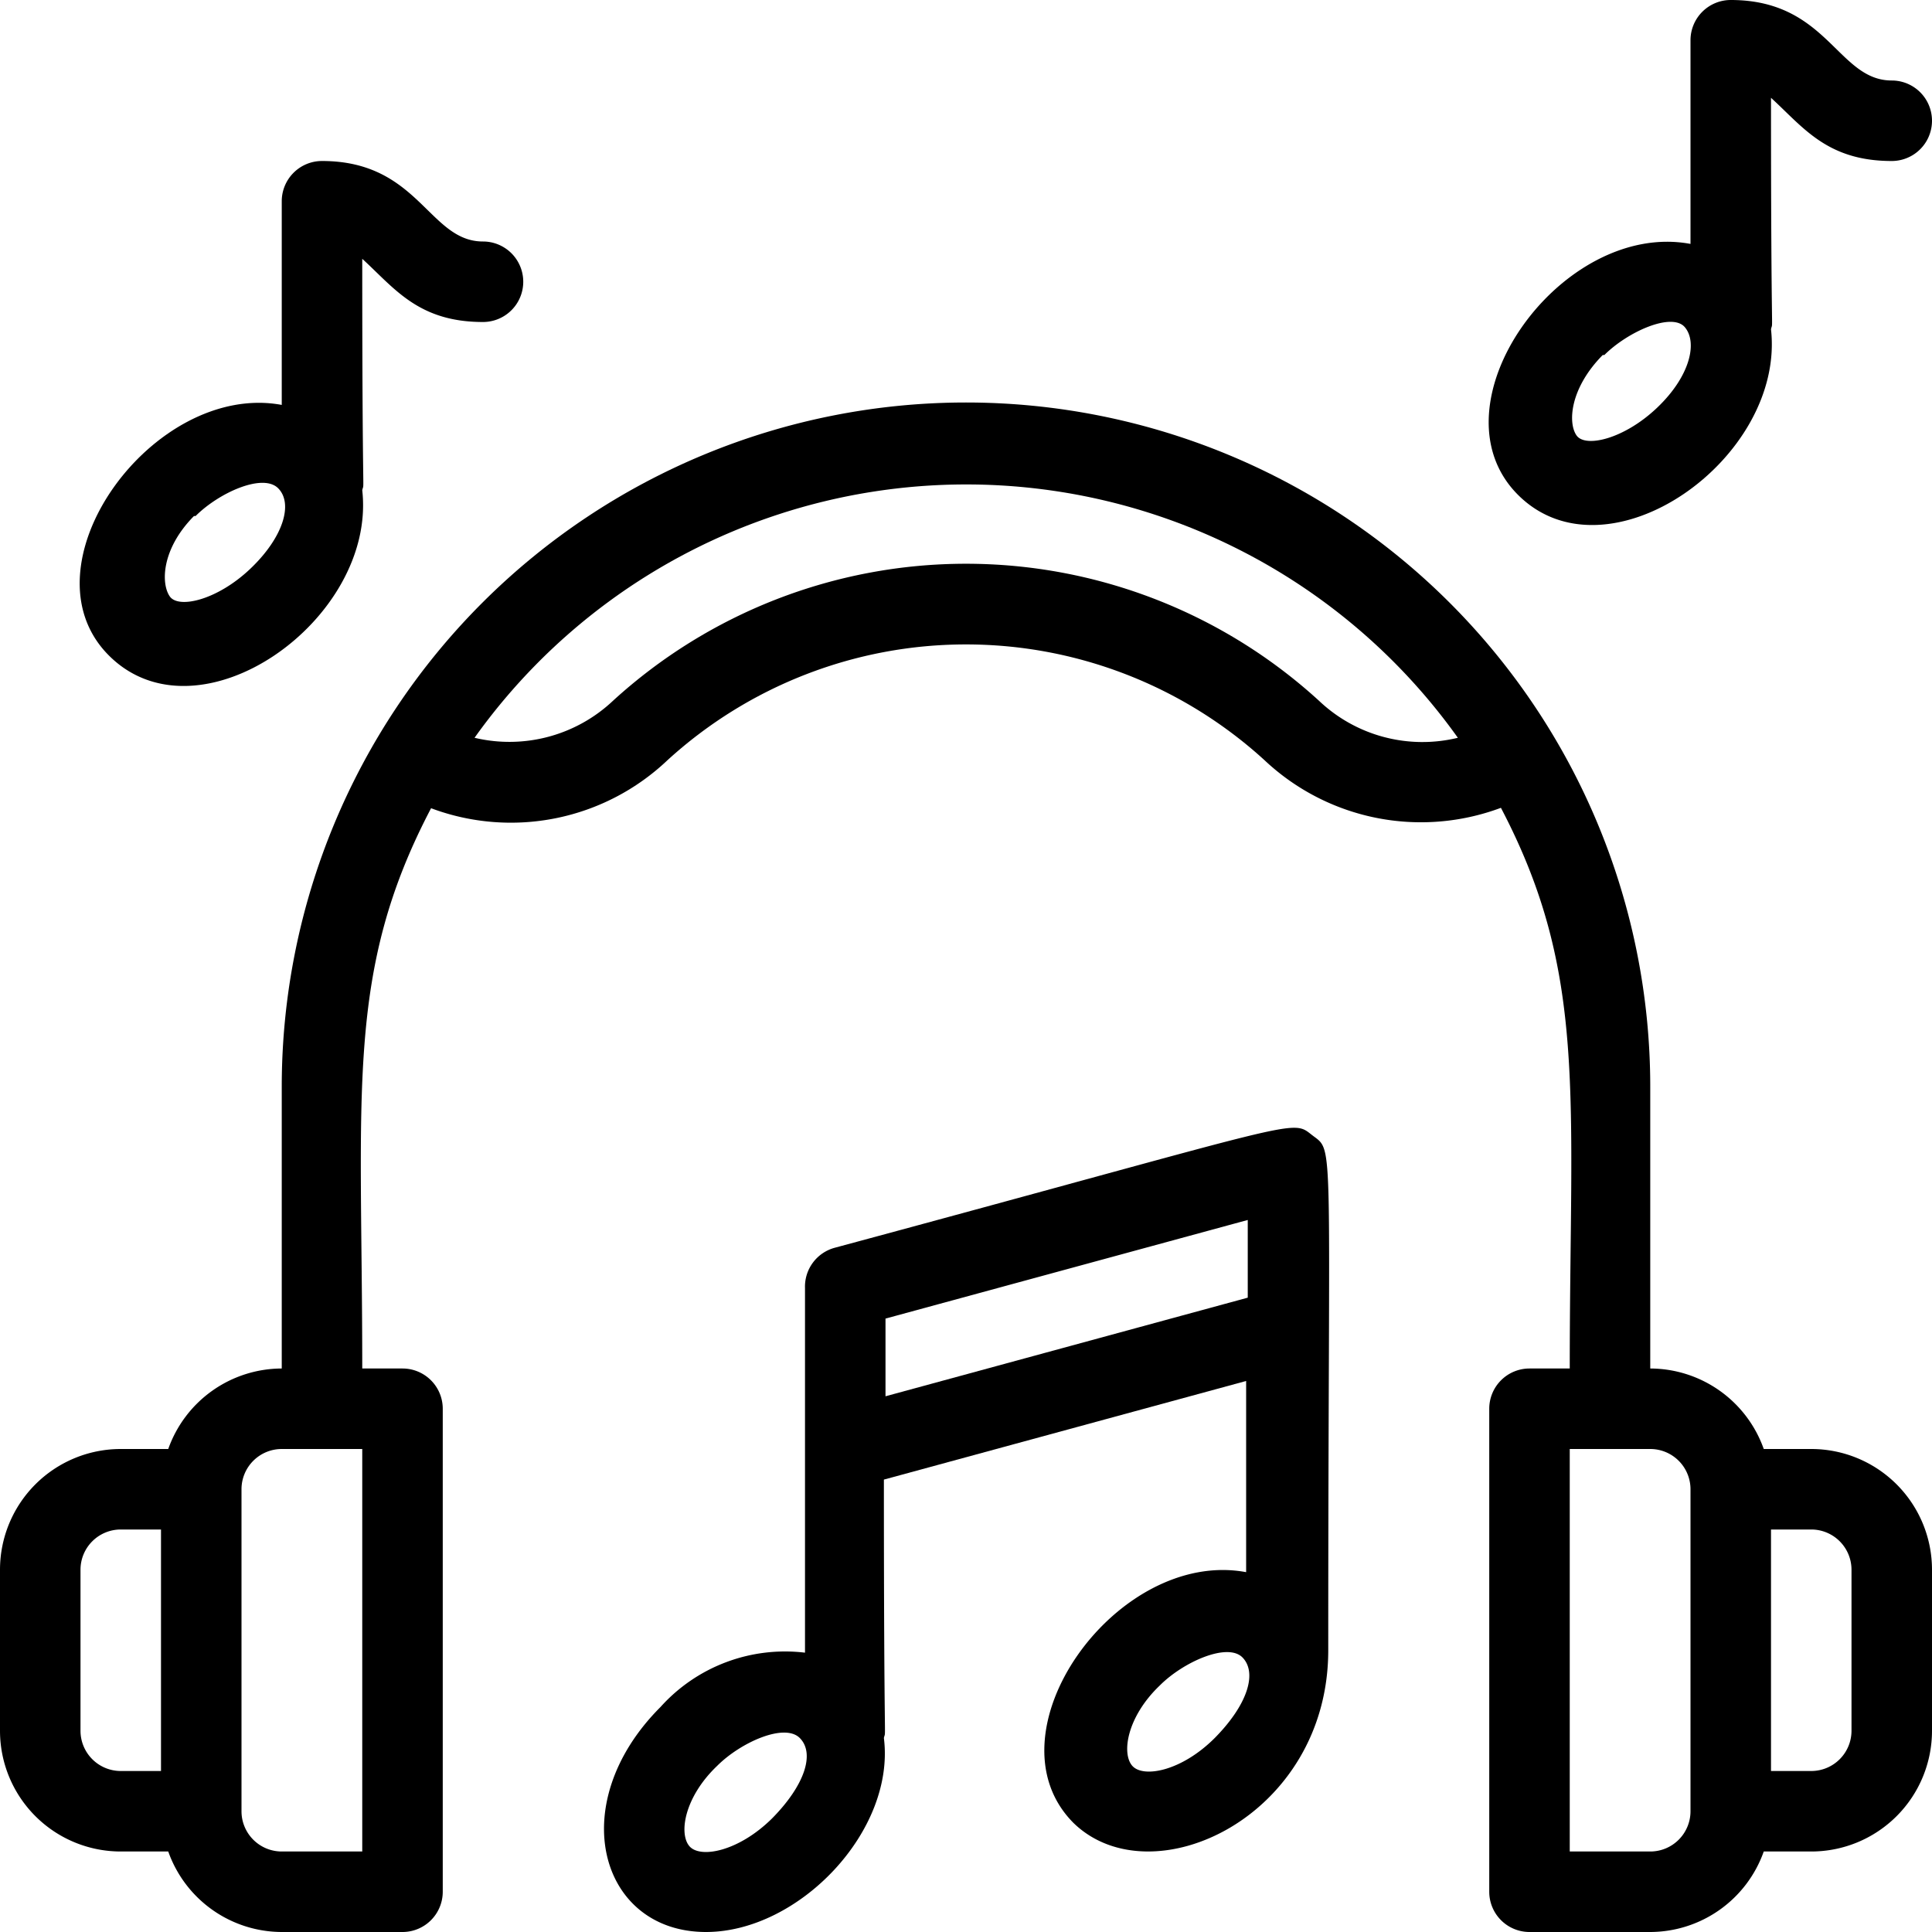
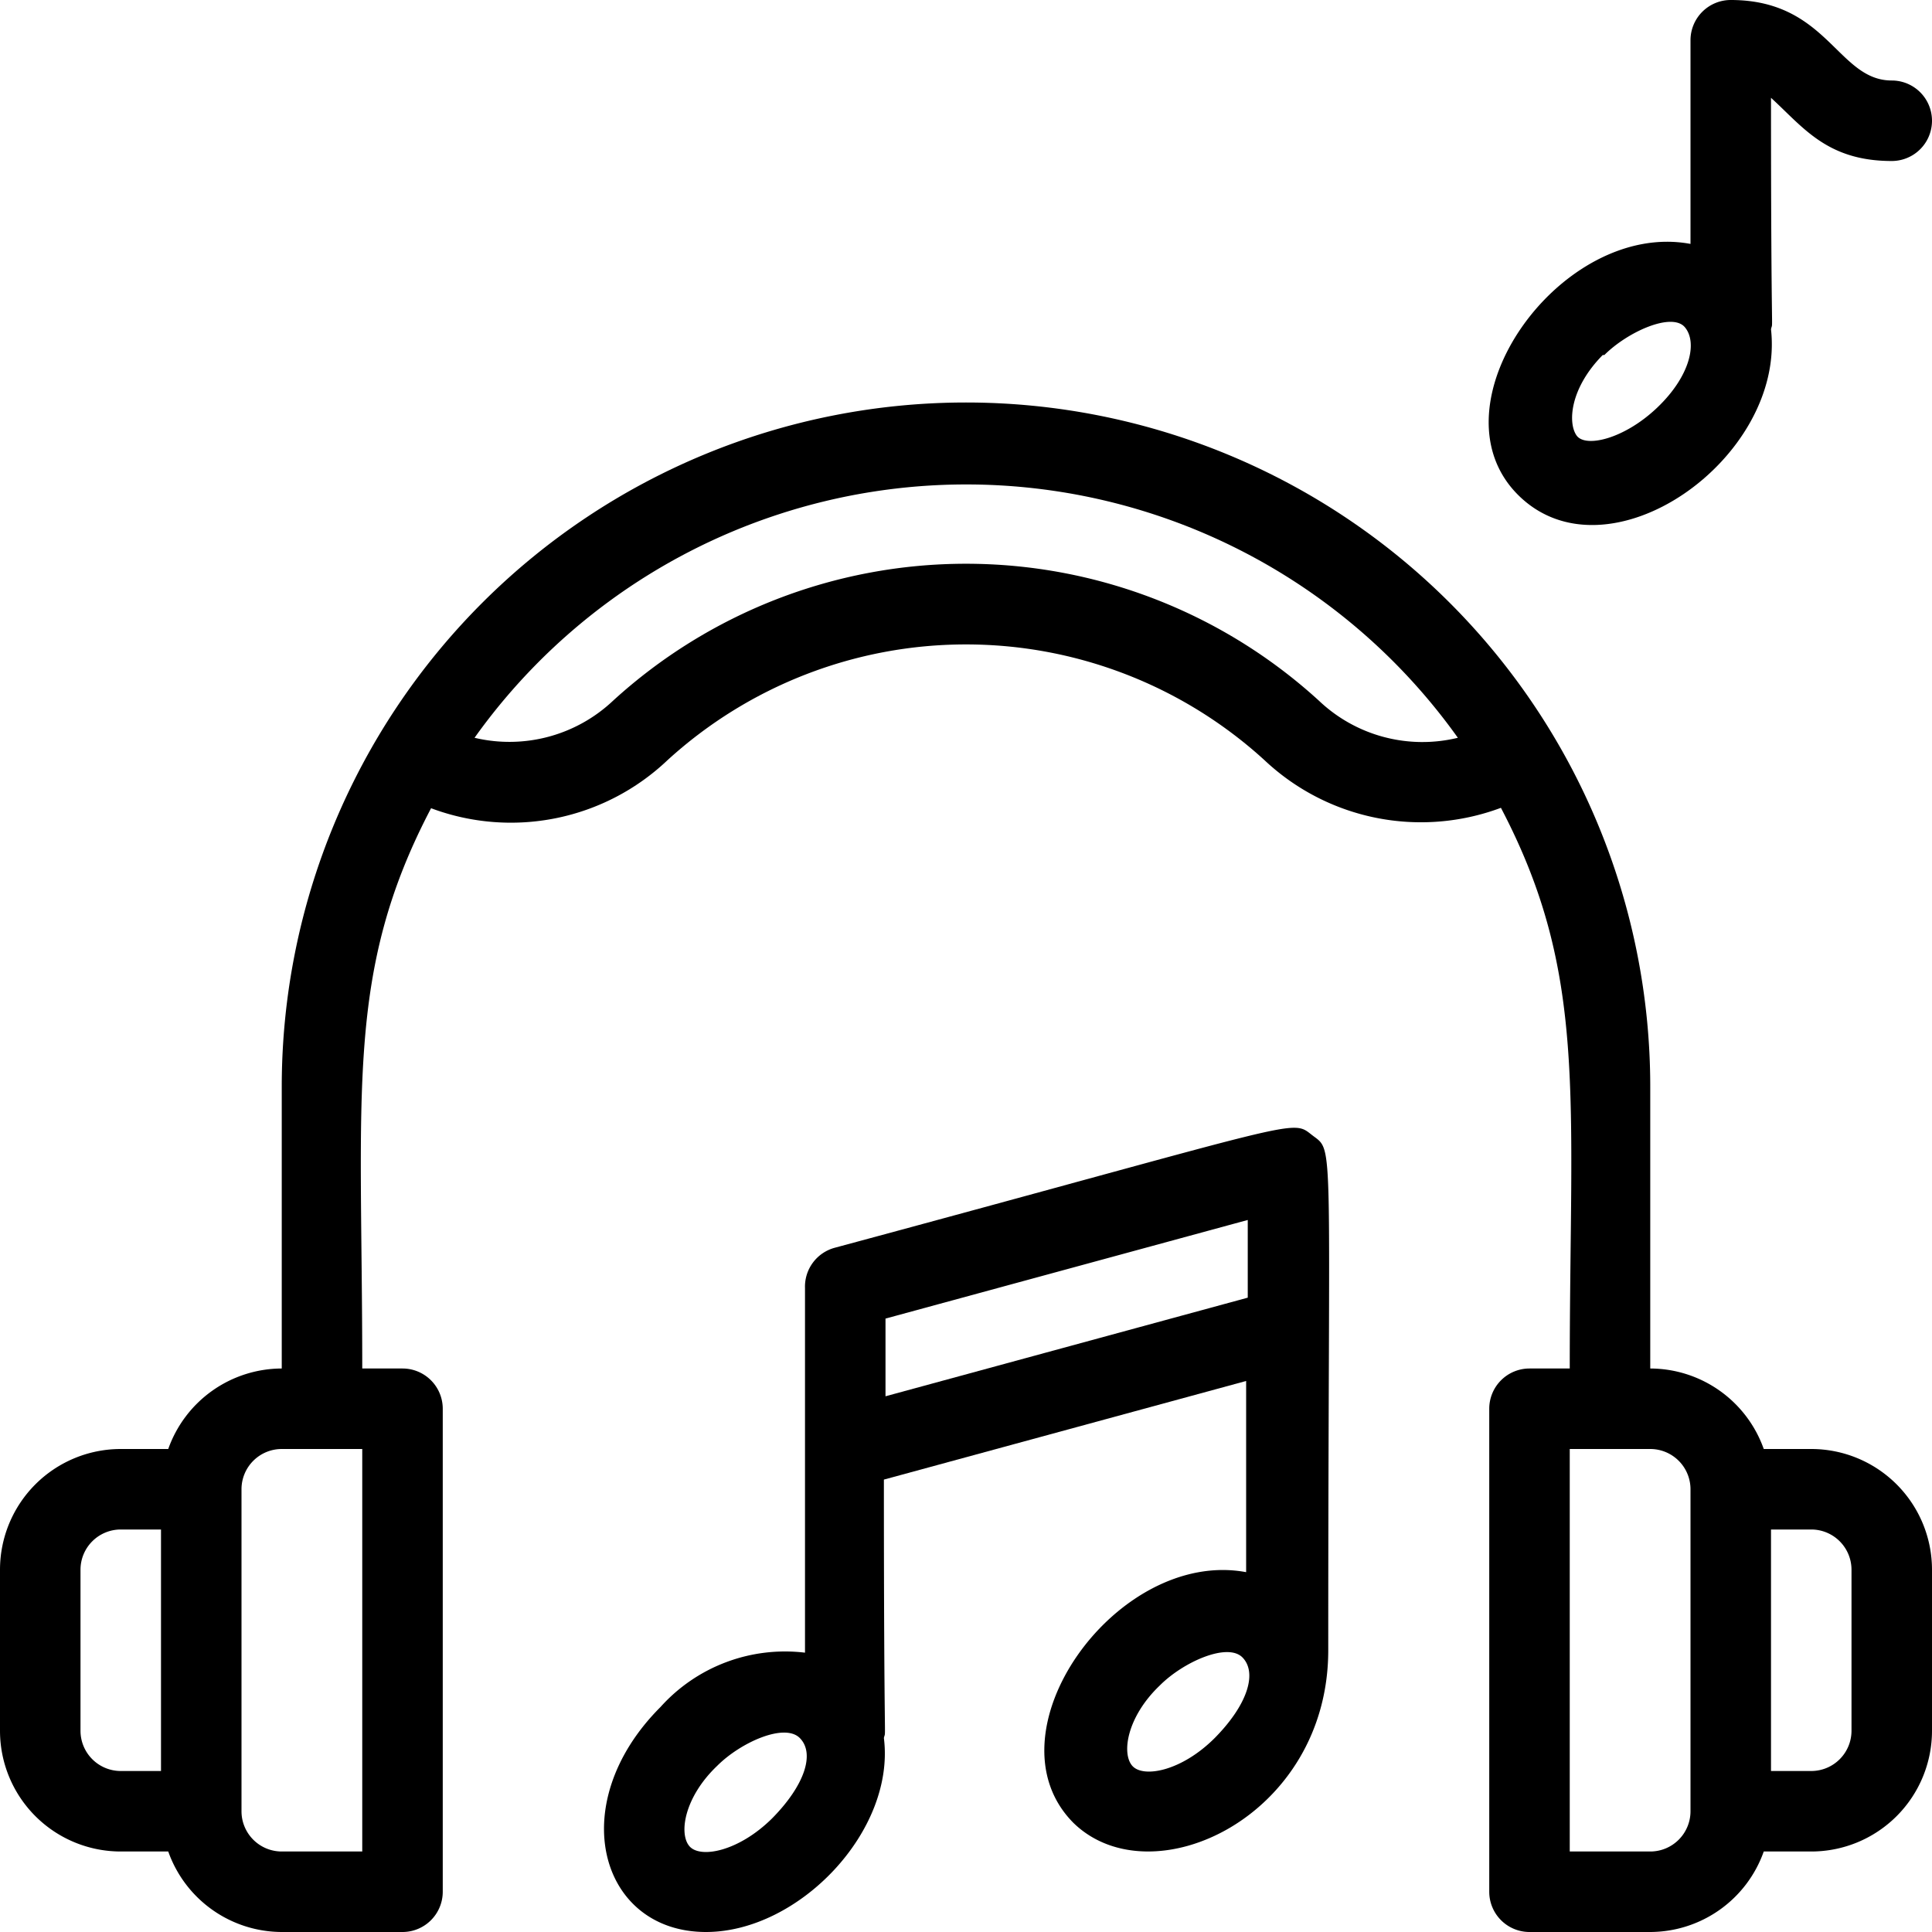
<svg xmlns="http://www.w3.org/2000/svg" viewBox="0 0 48 48">
  <title>Listening to music</title>
  <g id="Listening_to_music" data-name="Listening to music">
    <path d="M45,36H43.82A3,3,0,0,0,41,34V27A17,17,0,0,0,7,27v7a3,3,0,0,0-2.82,2H3a3,3,0,0,0-3,3v4a3,3,0,0,0,3,3H4.18A3,3,0,0,0,7,48h3a1,1,0,0,0,1-1V35a1,1,0,0,0-1-1H9c0-6.9-.43-9.84,1.71-13.92a5.65,5.65,0,0,0,5.87-1.19,11,11,0,0,1,14.84,0,5.67,5.67,0,0,0,5.87,1.18C39.45,24.19,39,27.22,39,34H38a1,1,0,0,0-1,1V47a1,1,0,0,0,1,1h3a3,3,0,0,0,2.82-2H45a3,3,0,0,0,3-3V39A3,3,0,0,0,45,36ZM2,43V39a1,1,0,0,1,1-1H4v6H3A1,1,0,0,1,2,43Zm7,3H7a1,1,0,0,1-1-1V37a1,1,0,0,1,1-1H9ZM32.77,17.41a13,13,0,0,0-17.54,0,3.75,3.75,0,0,1-3.44.92,15,15,0,0,1,24.43,0A3.73,3.73,0,0,1,32.77,17.41ZM41,46H39V36h2a1,1,0,0,1,1,1v8A1,1,0,0,1,41,46Zm5-3a1,1,0,0,1-1,1H44V38h1a1,1,0,0,1,1,1Z" />
-     <path d="M9,12.18c.06-.28,0,.7,0-5.75C9.8,7.16,10.39,8,12,8a1,1,0,0,0,0-2c-1.35,0-1.59-2-4-2A1,1,0,0,0,7,5v5.06c-3.19-.59-6.53,4-4.29,6.23S9.36,15.39,9,12.18Zm-4.14.64c.58-.58,1.67-1.07,2.05-.69s.13,1.22-.69,2-1.78,1-2,.69S4,13.65,4.82,12.82Z" />
    <path d="M20.74,31A1,1,0,0,0,20,32v9.06a4.16,4.16,0,0,0-3.59,1.35C14,44.82,14.9,48,17.54,48c2.31,0,4.71-2.51,4.42-4.82.06-.28,0,.75,0-6.42l9-2.45v4.75c-3.21-.6-6.51,4-4.29,6.23C28.61,47.18,33,45.14,33,41c0-12.91.16-12.37-.39-12.79S32.57,27.81,20.74,31ZM19.18,45.18c-.83.82-1.78,1-2.05.69s-.13-1.22.69-2c.58-.58,1.67-1.07,2.05-.69S20,44.35,19.18,45.18ZM22,34.69V32.76l9-2.45v1.93Zm8.18,8.49c-.83.83-1.78,1-2.05.69s-.13-1.22.69-2c.58-.58,1.68-1.07,2.05-.69S31,42.35,30.18,43.18Z" />
    <path d="M44,8.18c.06-.28,0,.7,0-5.75C44.8,3.16,45.39,4,47,4a1,1,0,0,0,0-2c-1.35,0-1.59-2-4-2a1,1,0,0,0-1,1V6.06c-3.21-.6-6.51,4-4.29,6.23S44.36,11.4,44,8.18Zm-4.14.64c.58-.58,1.68-1.07,2-.69s.13,1.22-.69,2-1.78,1-2,.69S39,9.65,39.82,8.82Z" />
  </g>
</svg>